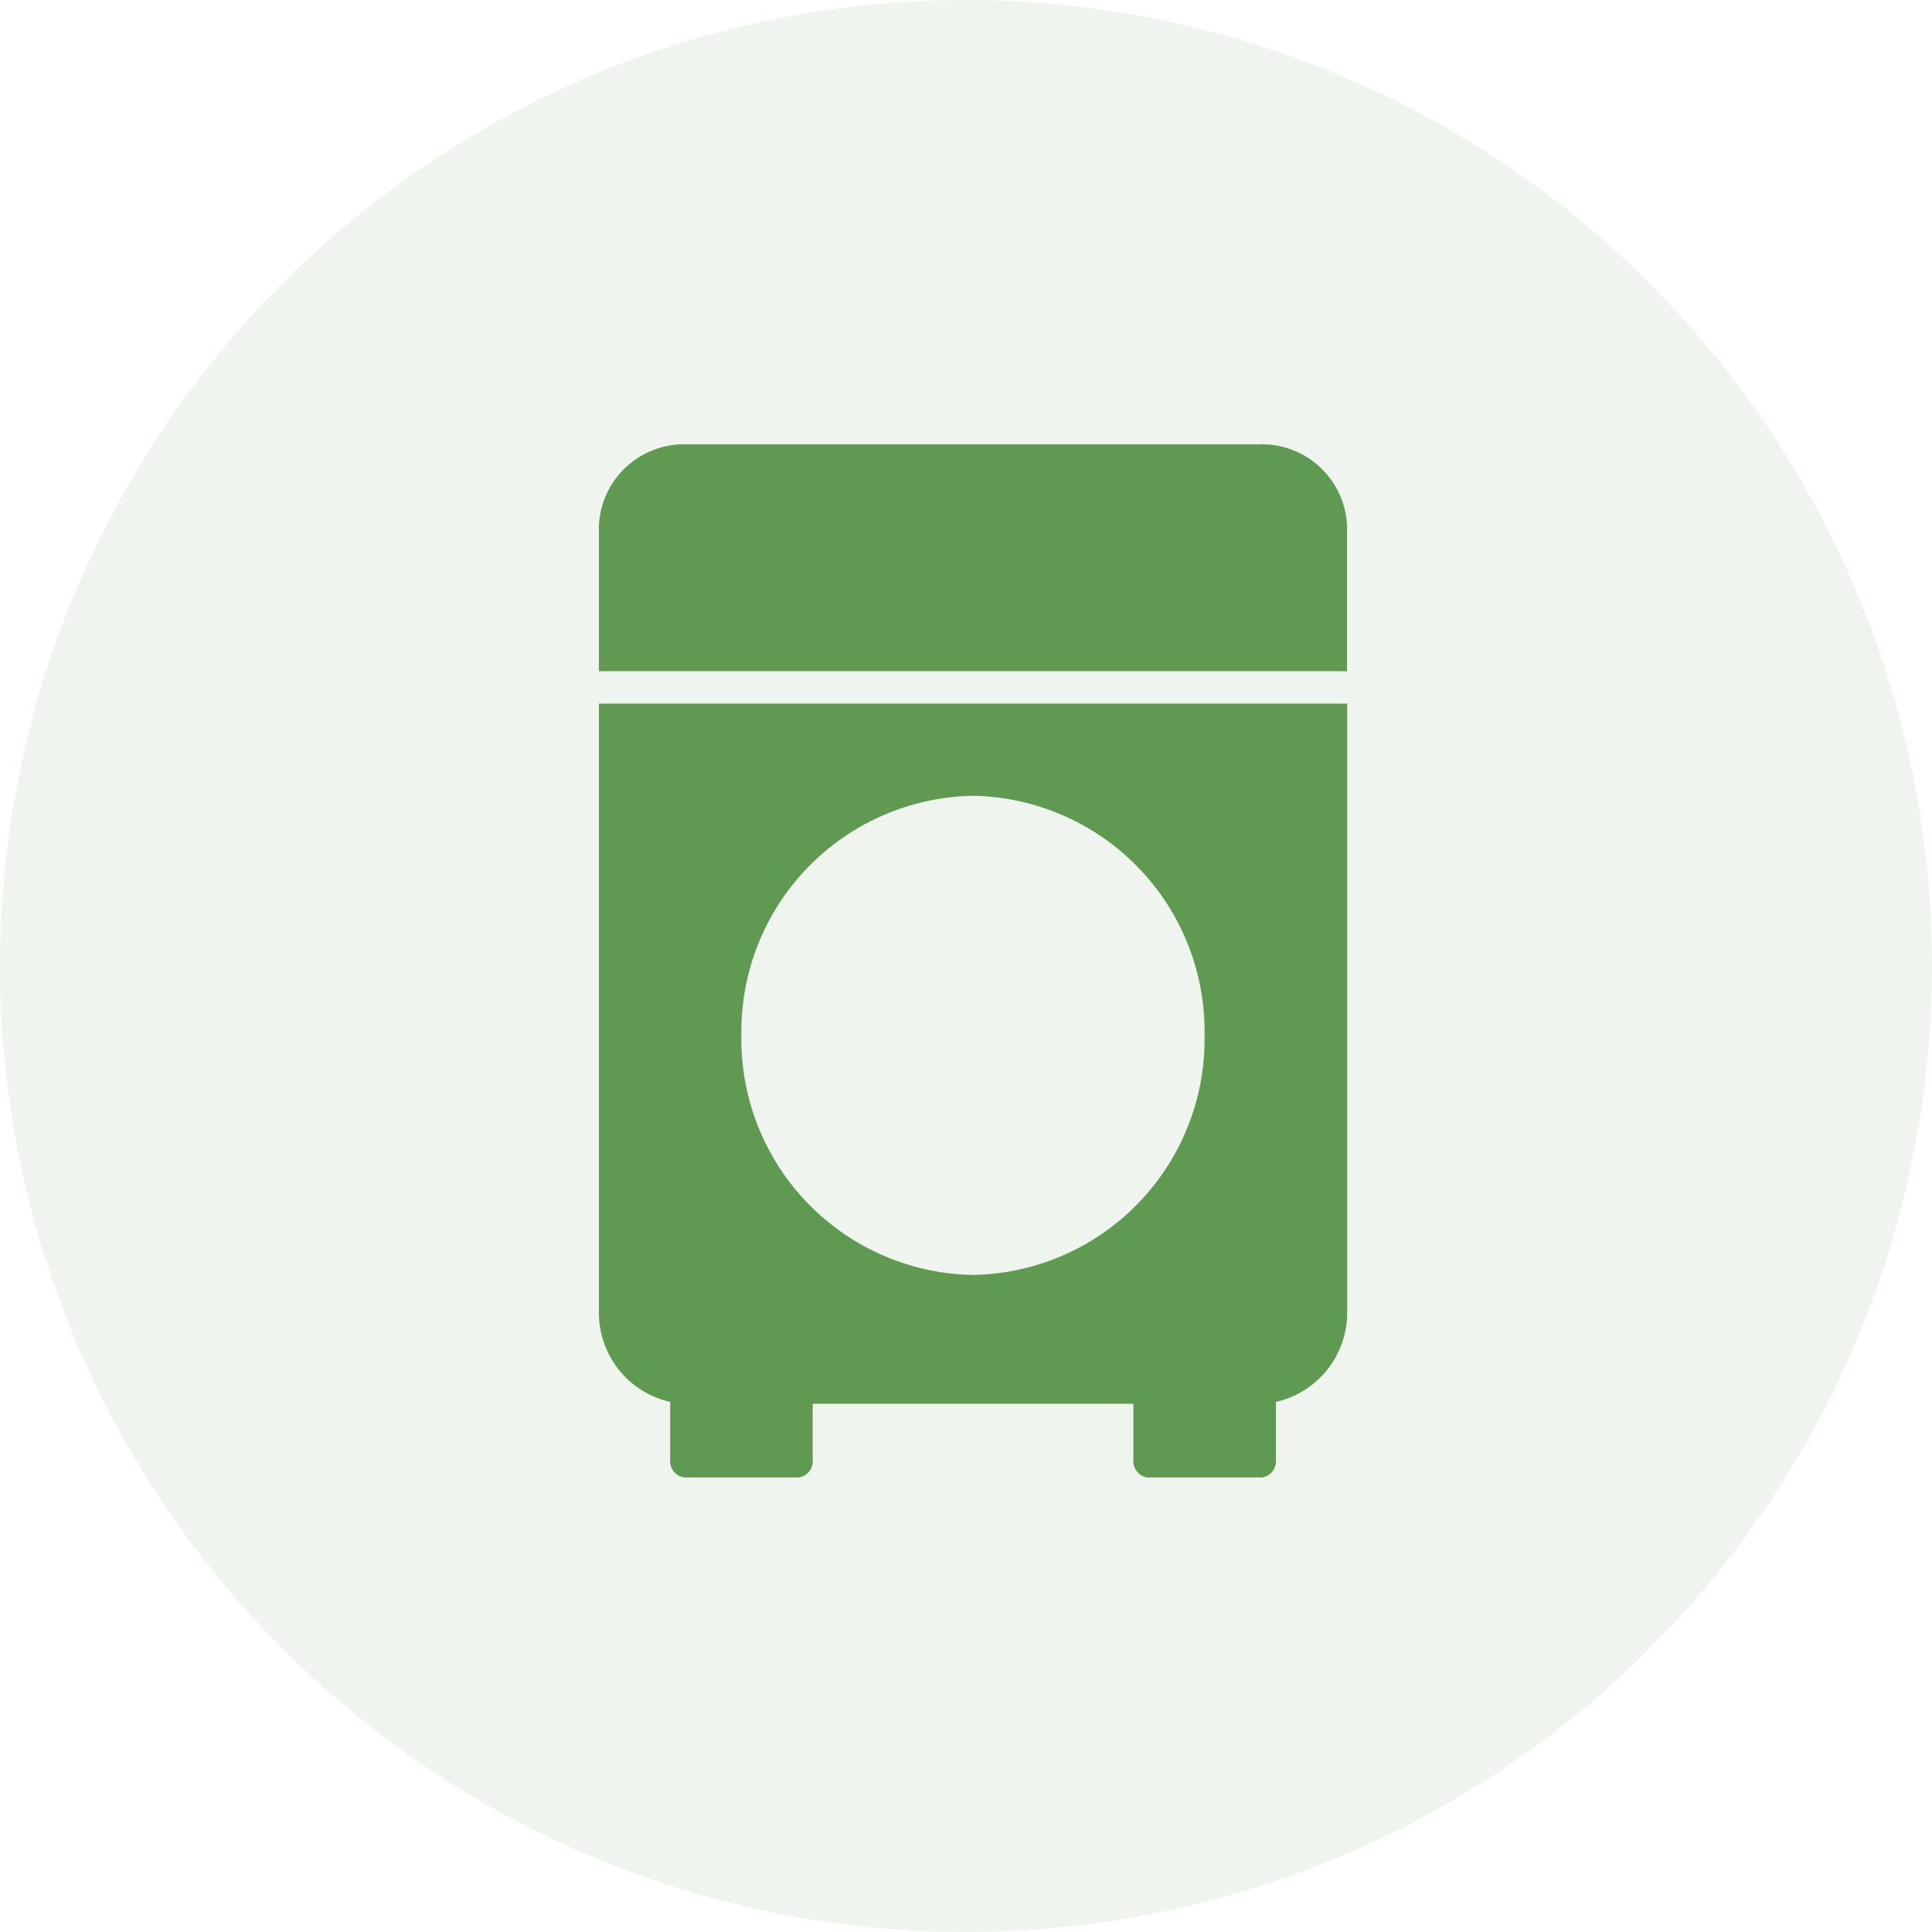
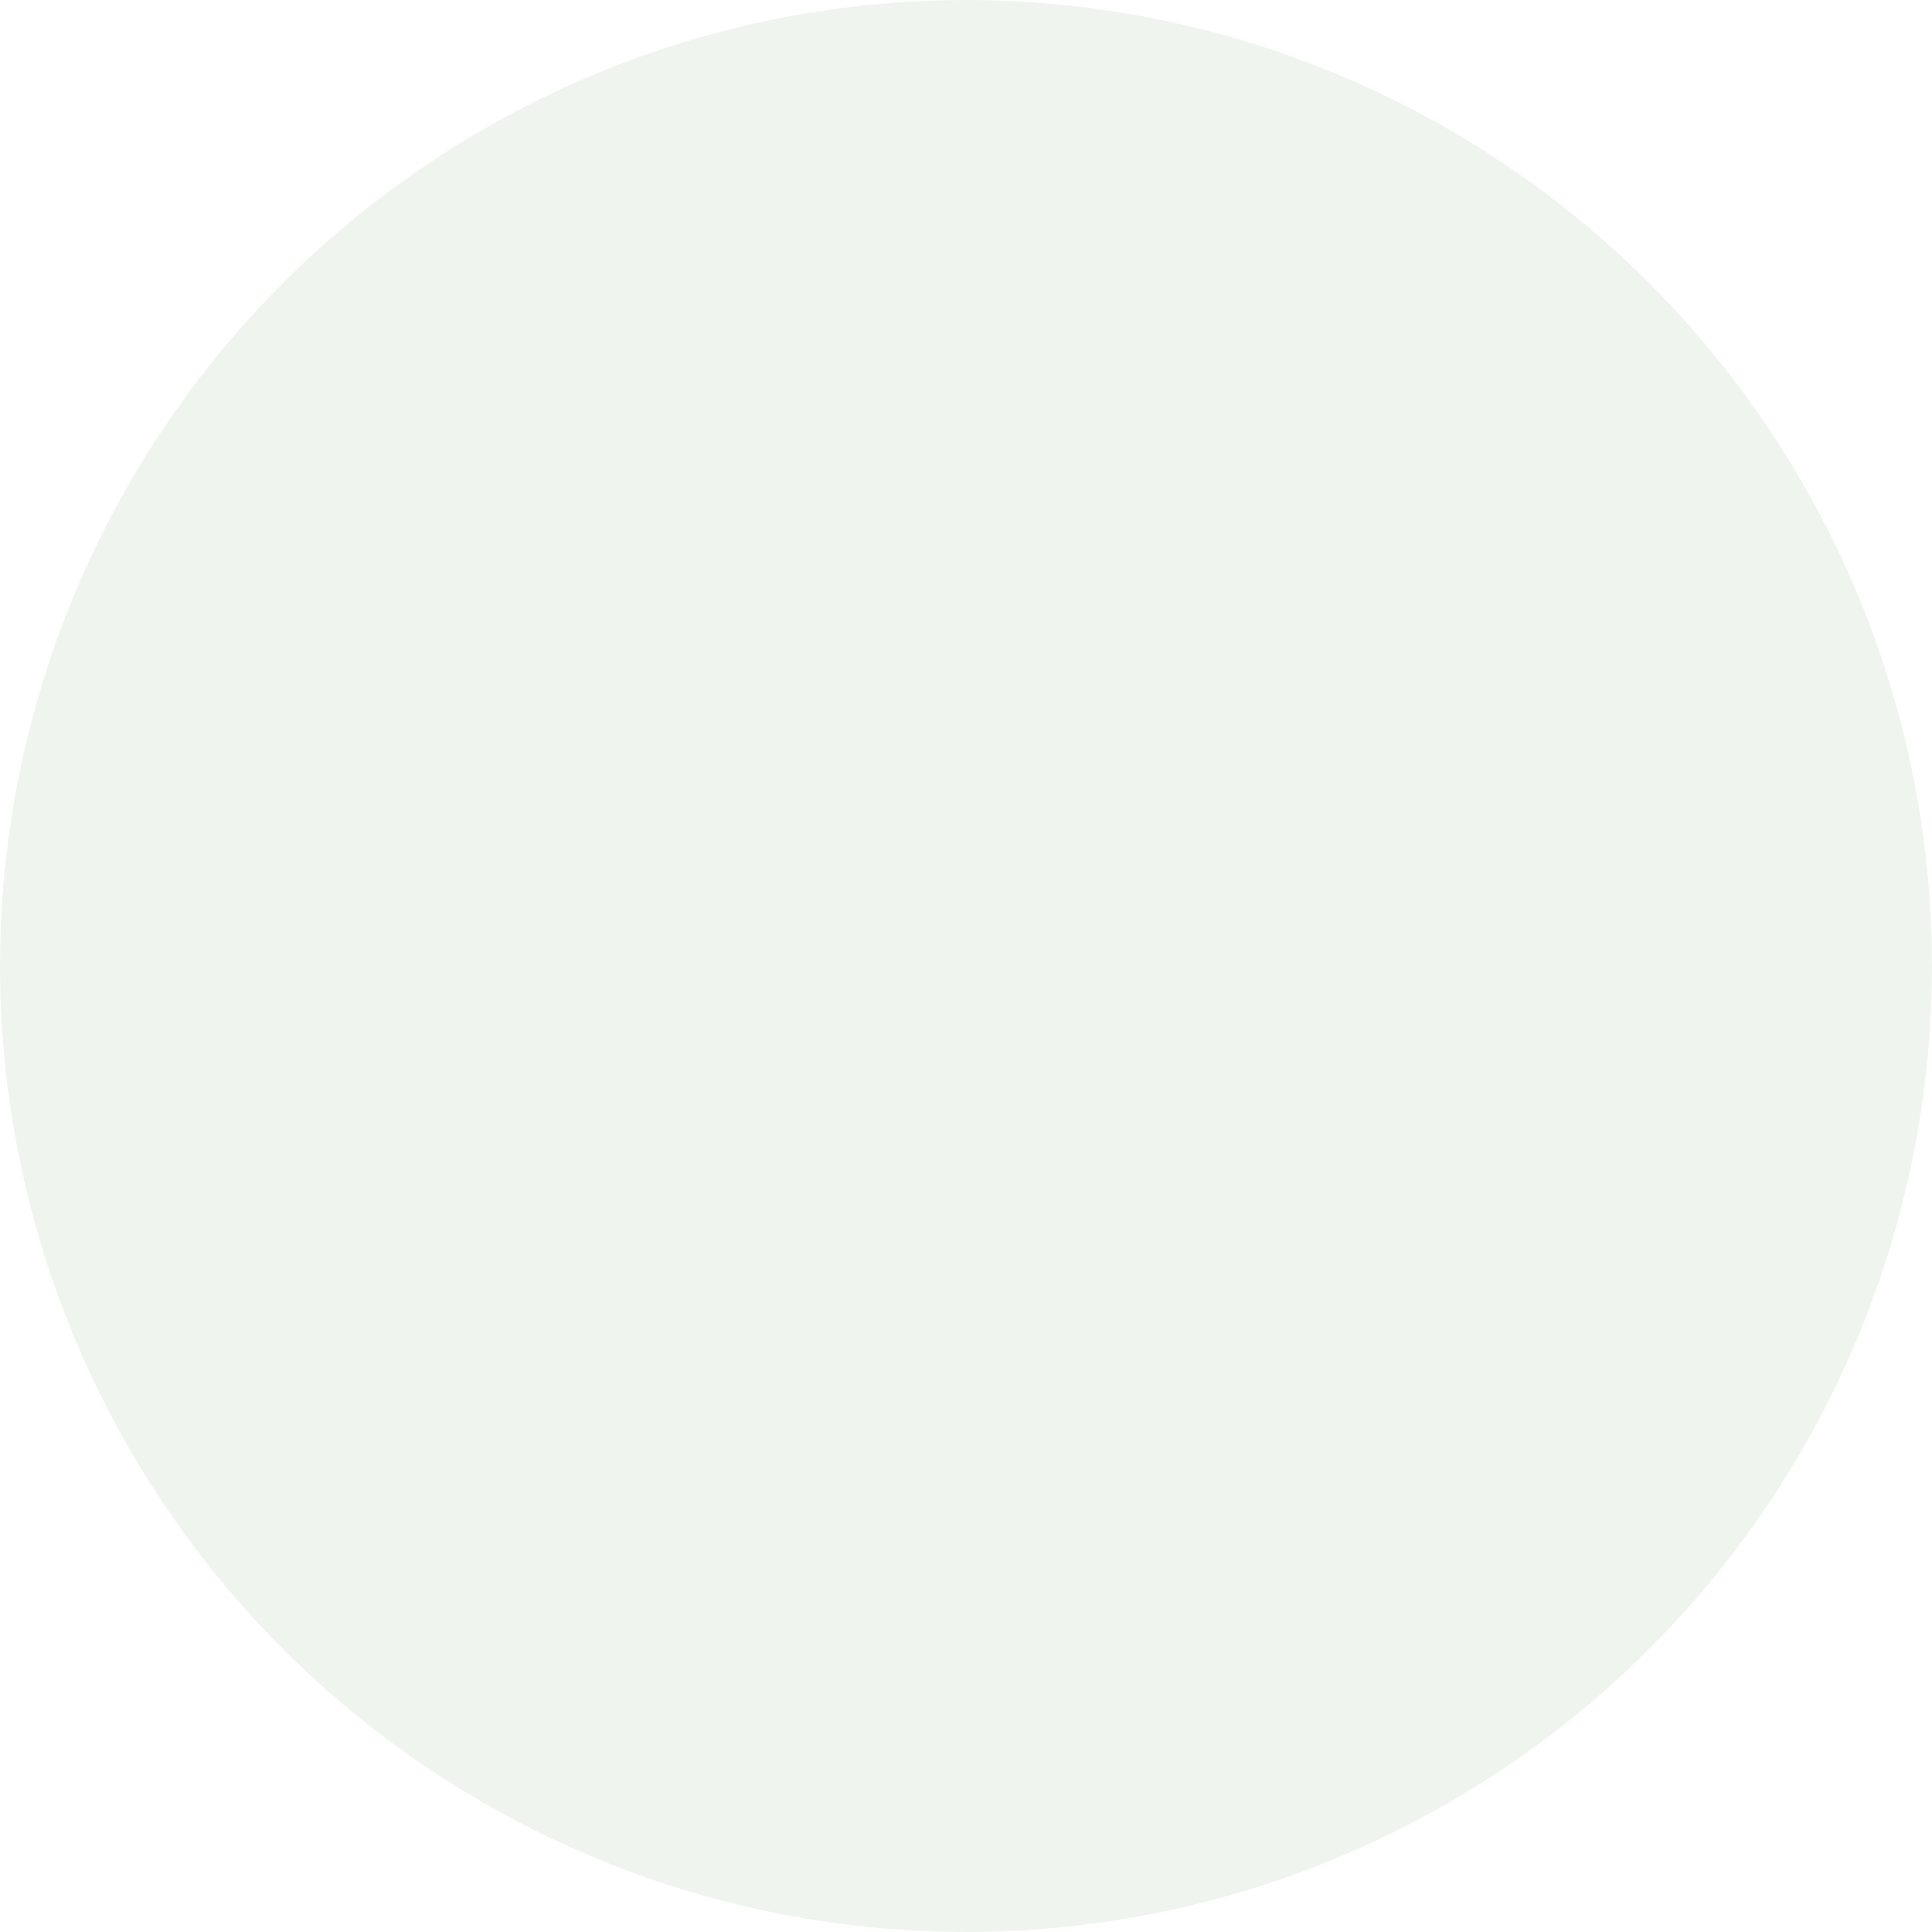
<svg xmlns="http://www.w3.org/2000/svg" width="100" height="100" viewBox="0 0 100 100">
  <g id="Groupe_8086" data-name="Groupe 8086" transform="translate(3701 -2391)">
    <g id="pere1">
      <circle id="Ellipse_3" data-name="Ellipse 3" cx="50" cy="50" r="50" transform="translate(-3701 2391)" fill="rgba(95,153,82,0.1)" />
    </g>
    <g id="noun_Washing_Machine_3891878" data-name="noun_Washing Machine_3891878" transform="translate(-3681 2411)">
      <g id="Layer_3" data-name="Layer 3" transform="translate(11 3)">
-         <path id="Tracé_3658" data-name="Tracé 3658" d="M11,50.473a4.732,4.732,0,0,0,3.689,4.673V58.1a.876.876,0,0,0,.237.708.813.813,0,0,0,.685.245h5.532a.813.813,0,0,0,.685-.245.876.876,0,0,0,.237-.708V55.241h16.6V58.1a.876.876,0,0,0,.237.708.813.813,0,0,0,.685.245h5.532a.813.813,0,0,0,.685-.245.876.876,0,0,0,.237-.708V55.146a4.732,4.732,0,0,0,3.688-4.673V19H11Zm19.361-26.7a12.2,12.2,0,0,1,11.986,12.4,12.2,12.2,0,0,1-11.986,12.4,12.2,12.2,0,0,1-11.986-12.4,12.2,12.2,0,0,1,11.986-12.4Z" transform="translate(-11 -5.582)" fill="#5f9952" />
-         <path id="Tracé_3659" data-name="Tracé 3659" d="M45.113,3H15.61A4.416,4.416,0,0,0,11,7.193V14.74H49.723V7.193A4.416,4.416,0,0,0,45.113,3ZM25.751,10.547a.715.715,0,0,1-.237.623c-.18.164-1.354-7.28-8.982-7.307-.253.027-.03,6.914,0,6.684V7.193a.715.715,0,0,1,.237-.623c.18-.164,5.293,1.744,5.546,1.771l4.818,4.421c.253-.027-.18-2.379,0-2.216a20.051,20.051,0,0,0-1.382-3.354Zm18.439-.839c-2.037,0,3.293,1.853,3.293,0s-5.33,0-3.293,0,0-1.853,0,0S46.228,9.709,44.191,9.709Z" transform="translate(-11 -3)" fill="#5f9952" />
-       </g>
+         </g>
    </g>
  </g>
</svg>